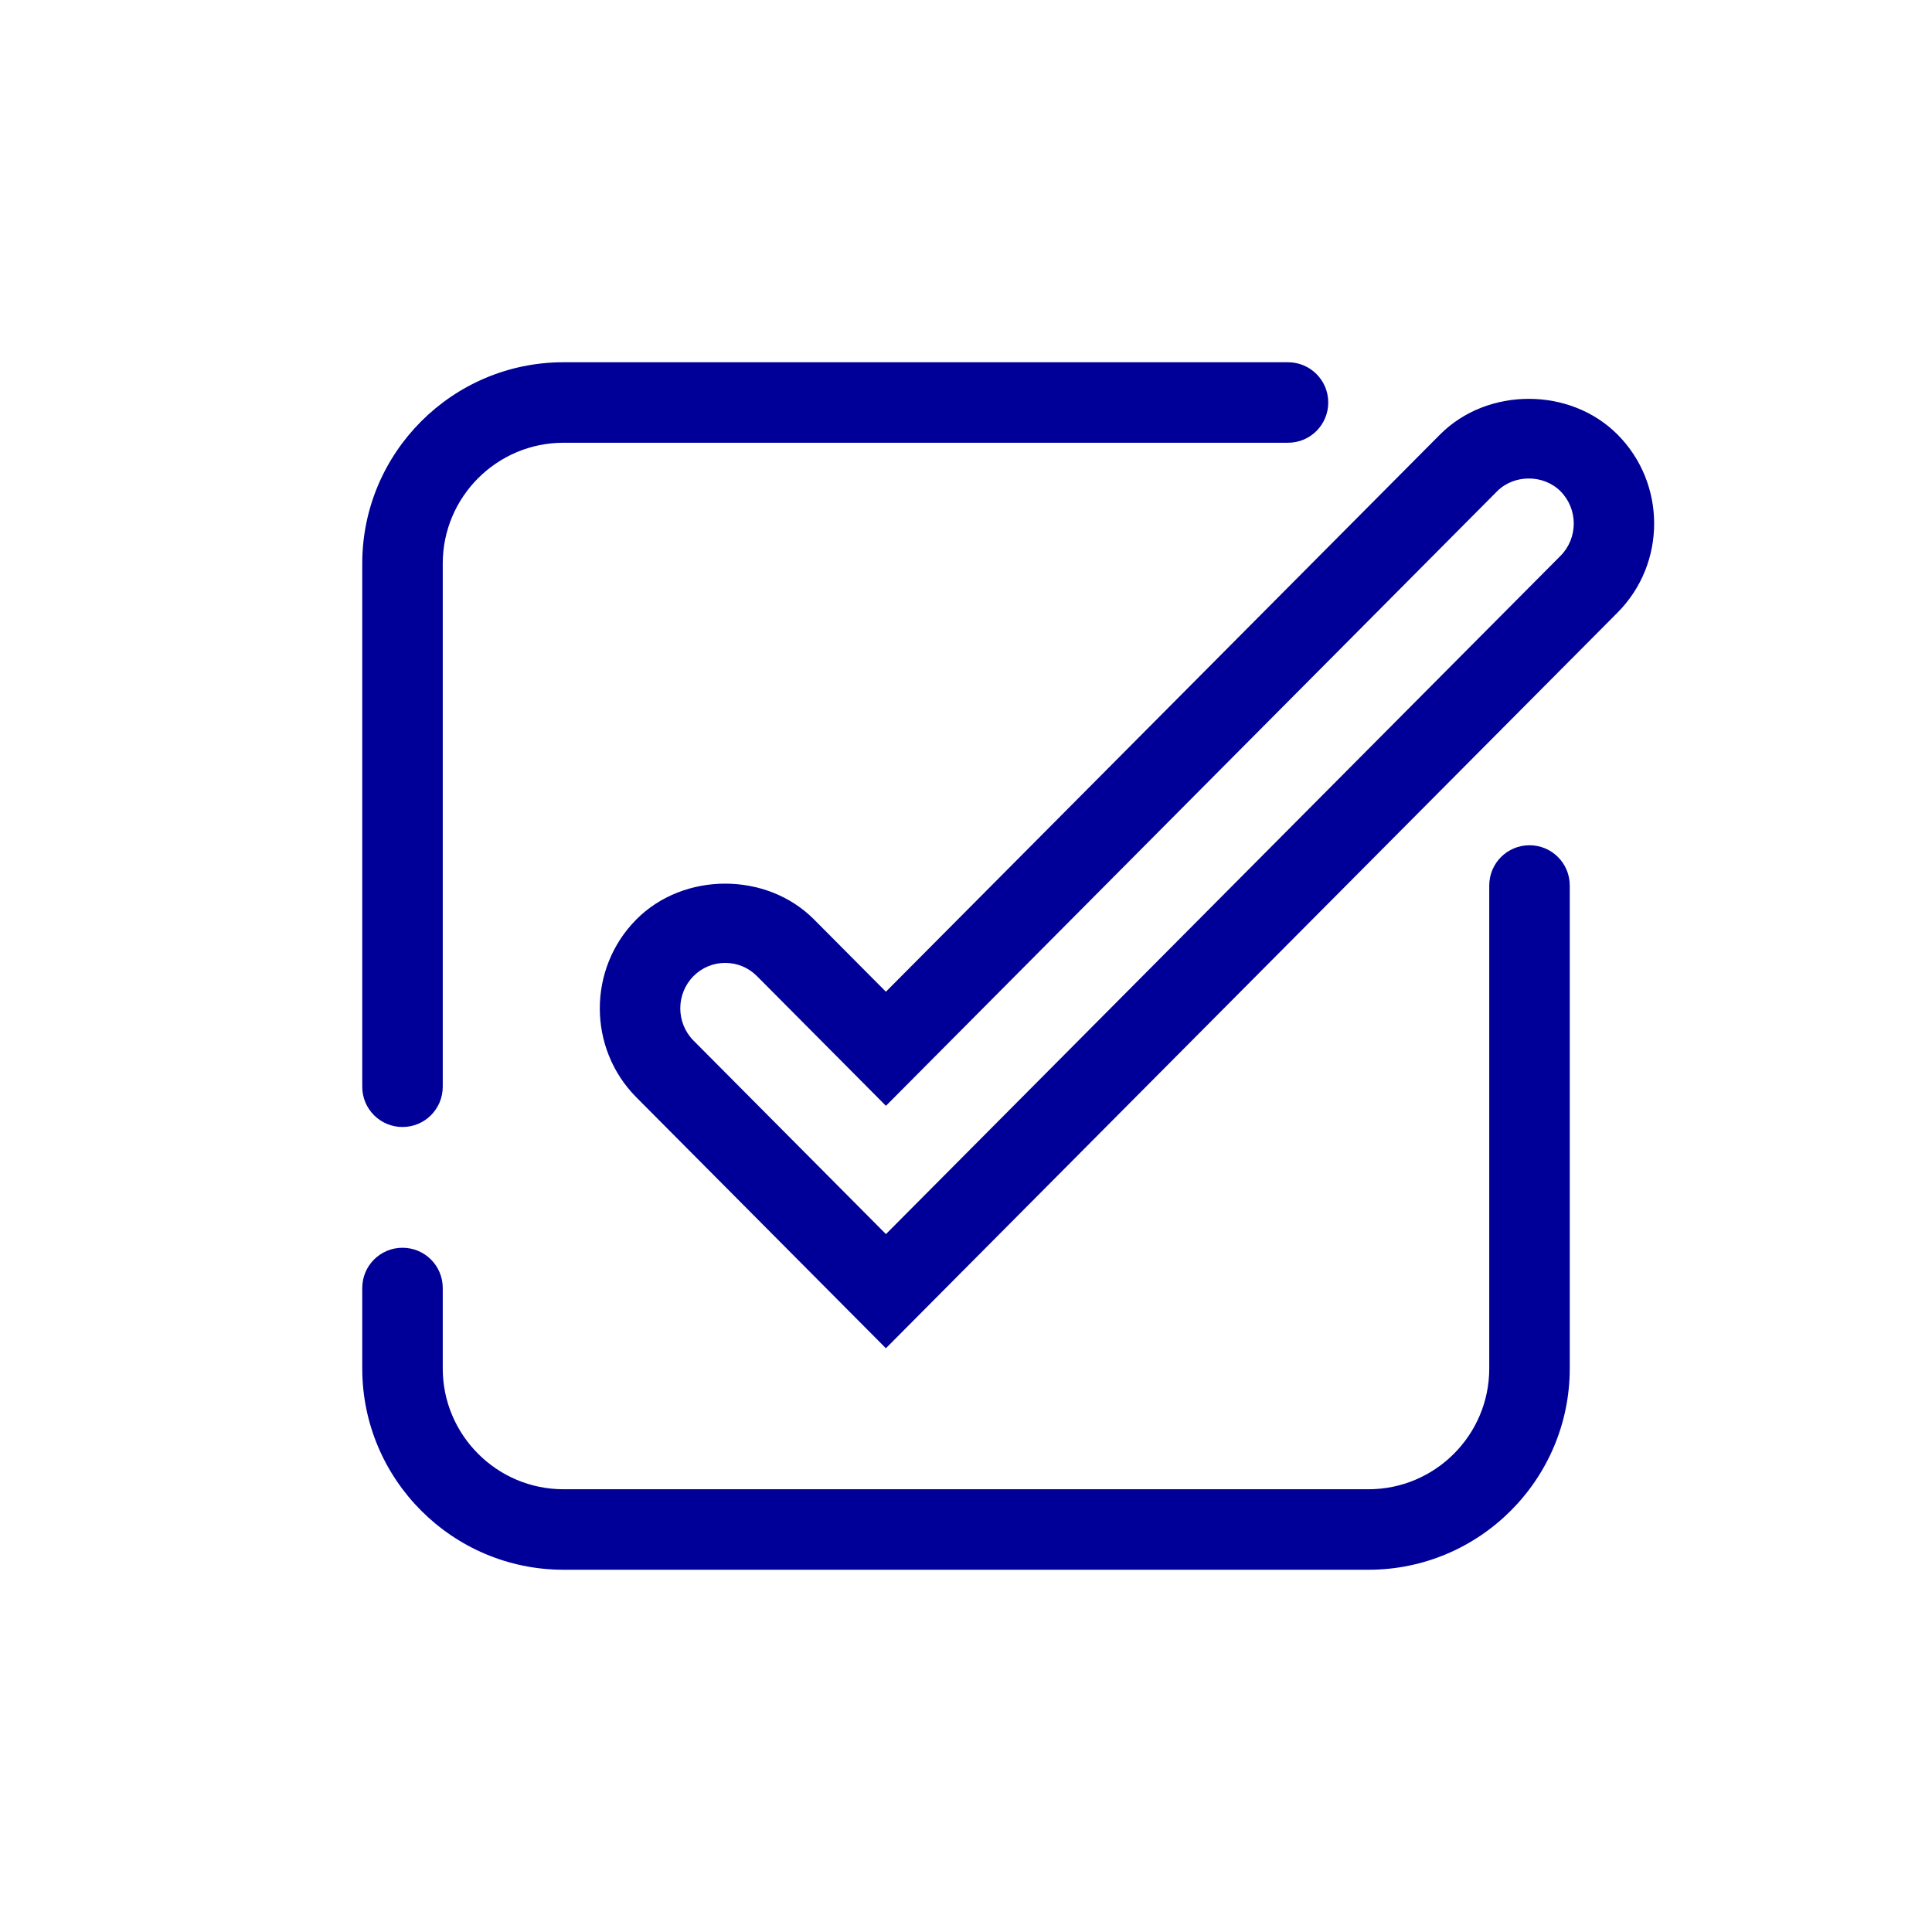
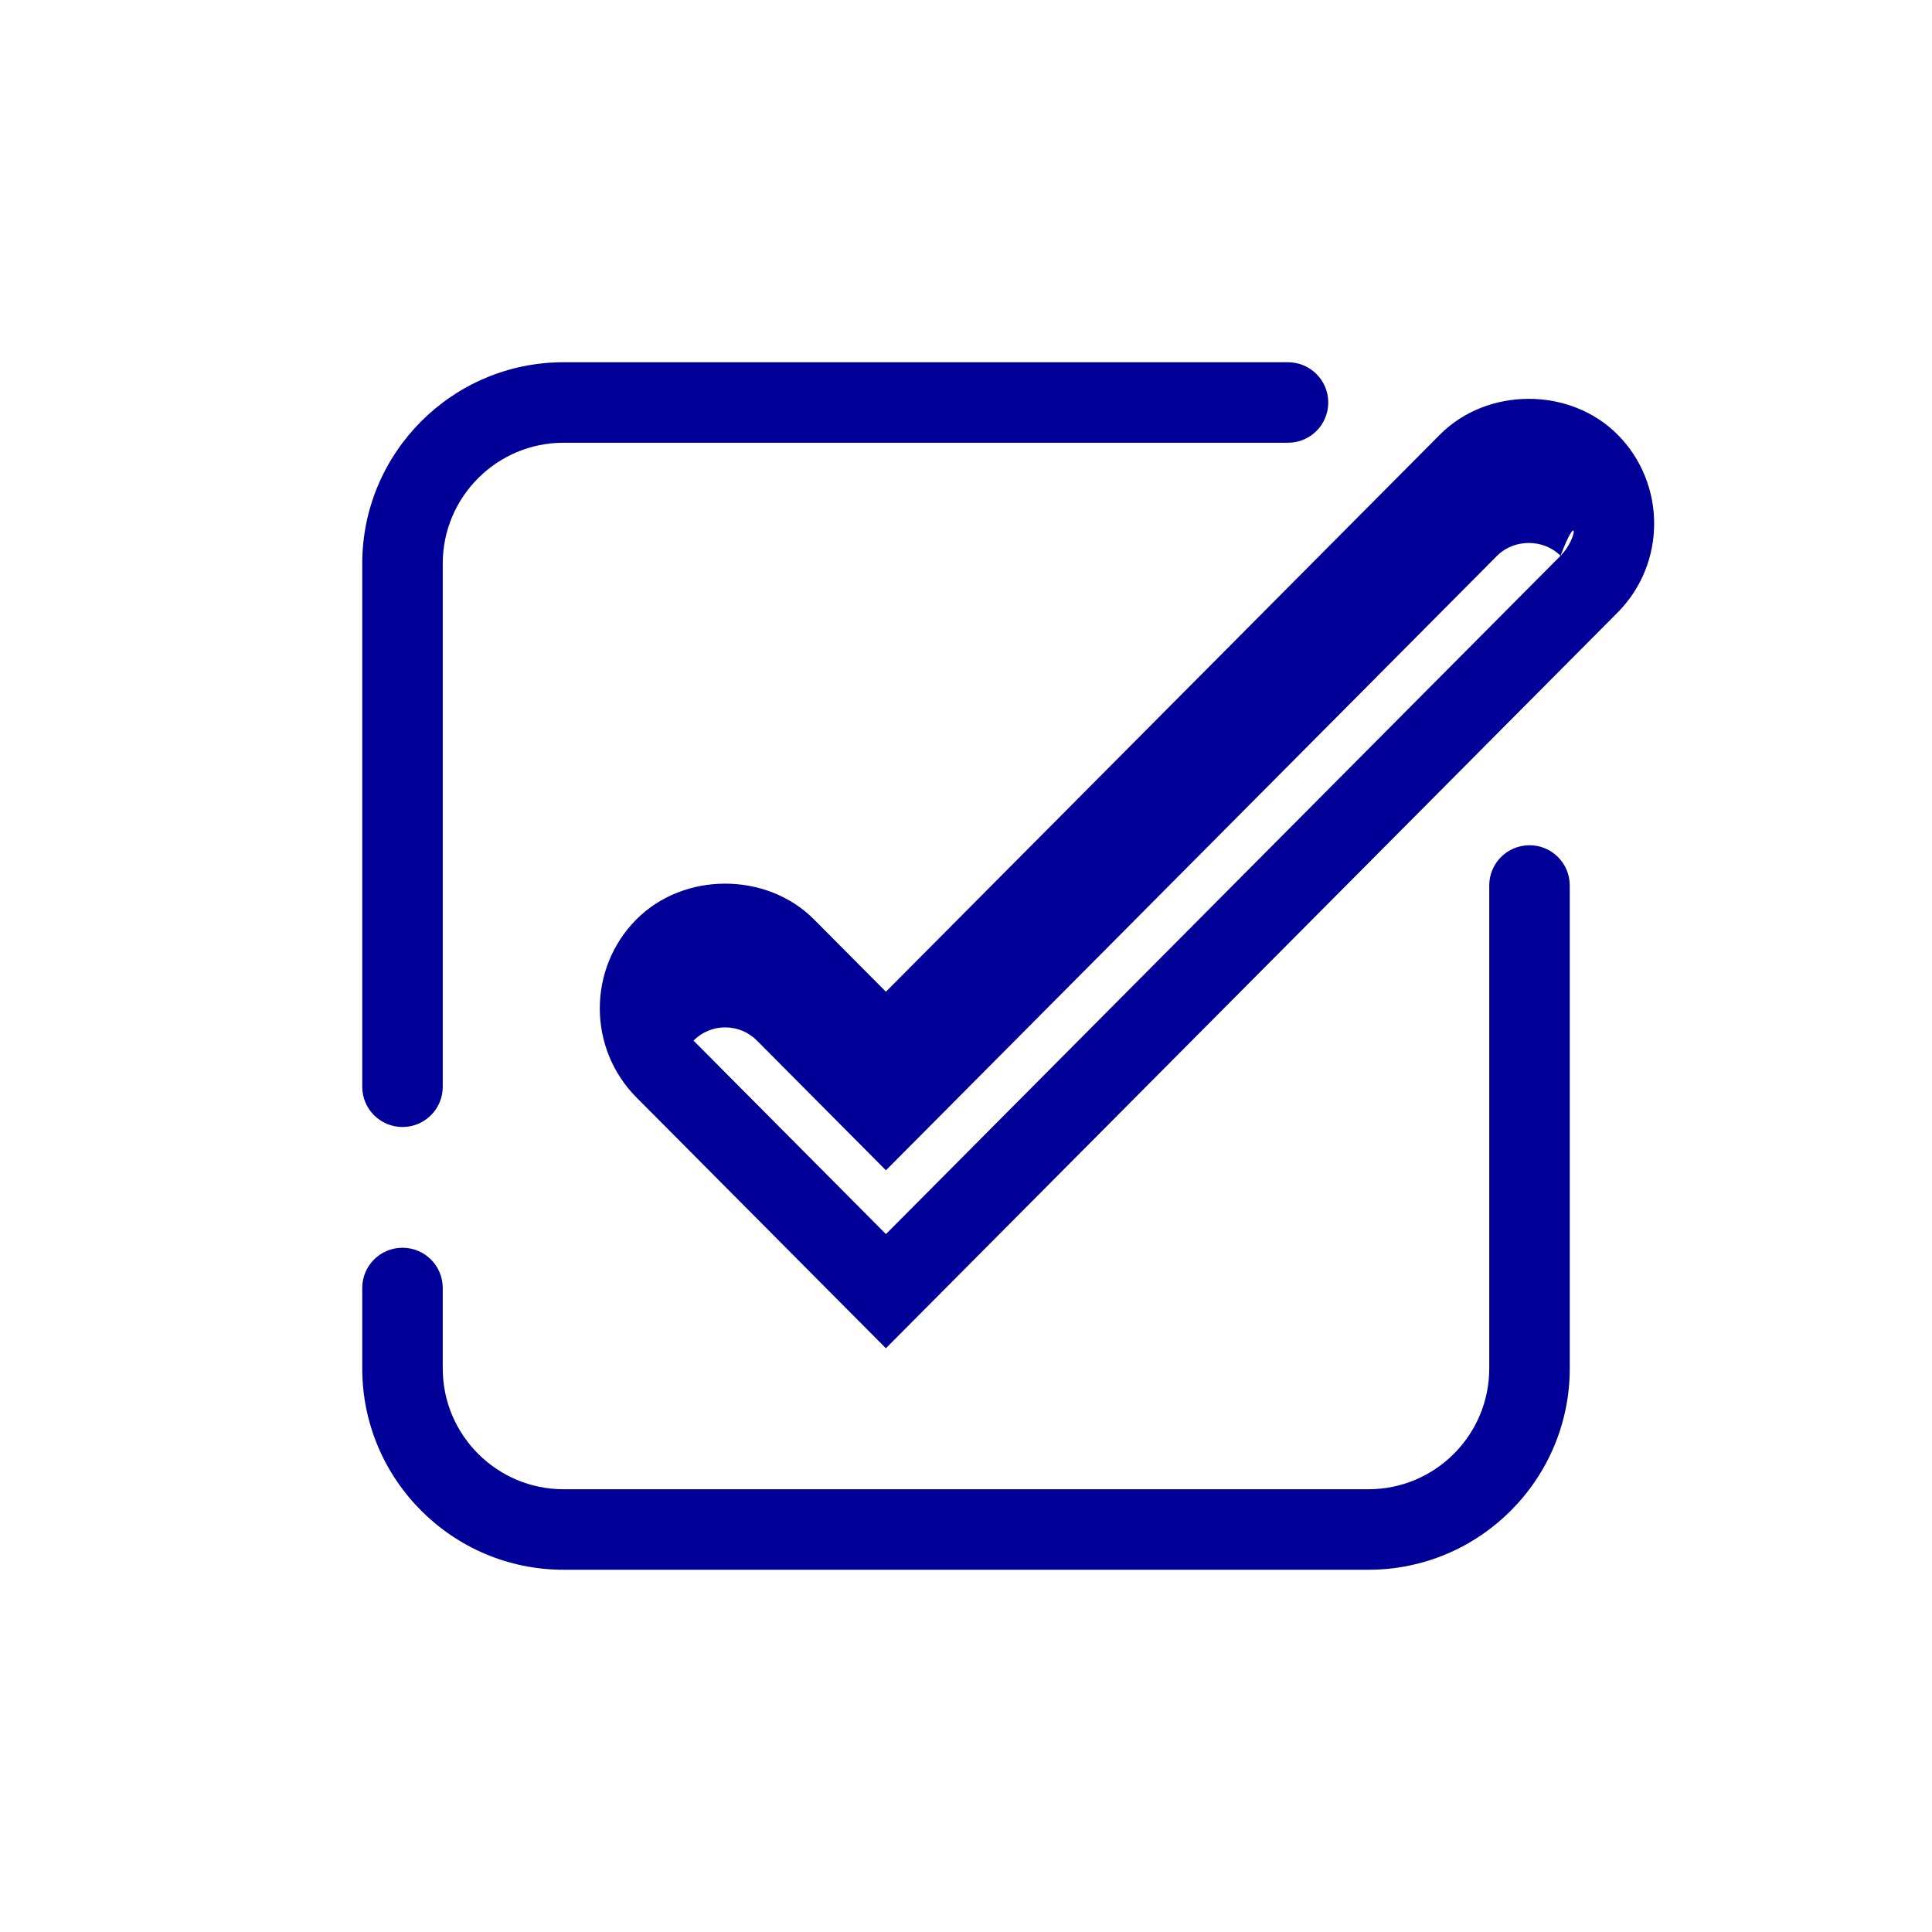
<svg xmlns="http://www.w3.org/2000/svg" version="1.1" id="Pikto" x="0px" y="0px" width="48px" height="48px" viewBox="0 0 48 48" style="enable-background:new 0 0 48 48;" xml:space="preserve">
  <style type="text/css">
	.st0{fill:#000099;}
</style>
-   <path class="st0" d="M40.188,10.797c-1.178-1.184-3.234-1.184-4.412,0l-13.766,13.842l-1.787-1.797  c-1.178-1.184-3.234-1.184-4.412,0c-1.212,1.219-1.212,3.203,0,4.422l6.199,6.233l18.178-18.278  C41.4,14,41.4,12.016,40.188,10.797z M38.771,13.809L22.011,30.661l-4.781-4.808  c-0.438-0.441-0.438-1.16,0-1.602c0.211-0.212,0.491-0.328,0.788-0.328s0.577,0.116,0.788,0.328  l3.205,3.223l15.184-15.268c0.422-0.424,1.154-0.424,1.576,0  C39.209,12.648,39.209,13.367,38.771,13.809z M9,27V14c0-2.757,2.243-5,5-5h18c0.553,0,1,0.447,1,1  s-0.447,1-1,1H14c-1.654,0-3,1.346-3,3v13c0,0.553-0.447,1-1,1S9,27.553,9,27z M39,22v12c0,2.757-2.243,5-5,5H14  c-2.757,0-5-2.243-5-5v-2c0-0.553,0.447-1,1-1s1,0.447,1,1v2c0,1.654,1.346,3,3,3h20c1.654,0,3-1.346,3-3V22  c0-0.553,0.447-1,1-1S39,21.447,39,22z" />
+   <path class="st0" d="M40.188,10.797c-1.178-1.184-3.234-1.184-4.412,0l-13.766,13.842l-1.787-1.797  c-1.178-1.184-3.234-1.184-4.412,0c-1.212,1.219-1.212,3.203,0,4.422l6.199,6.233l18.178-18.278  C41.4,14,41.4,12.016,40.188,10.797z M38.771,13.809L22.011,30.661l-4.781-4.808  c0.211-0.212,0.491-0.328,0.788-0.328s0.577,0.116,0.788,0.328  l3.205,3.223l15.184-15.268c0.422-0.424,1.154-0.424,1.576,0  C39.209,12.648,39.209,13.367,38.771,13.809z M9,27V14c0-2.757,2.243-5,5-5h18c0.553,0,1,0.447,1,1  s-0.447,1-1,1H14c-1.654,0-3,1.346-3,3v13c0,0.553-0.447,1-1,1S9,27.553,9,27z M39,22v12c0,2.757-2.243,5-5,5H14  c-2.757,0-5-2.243-5-5v-2c0-0.553,0.447-1,1-1s1,0.447,1,1v2c0,1.654,1.346,3,3,3h20c1.654,0,3-1.346,3-3V22  c0-0.553,0.447-1,1-1S39,21.447,39,22z" />
</svg>